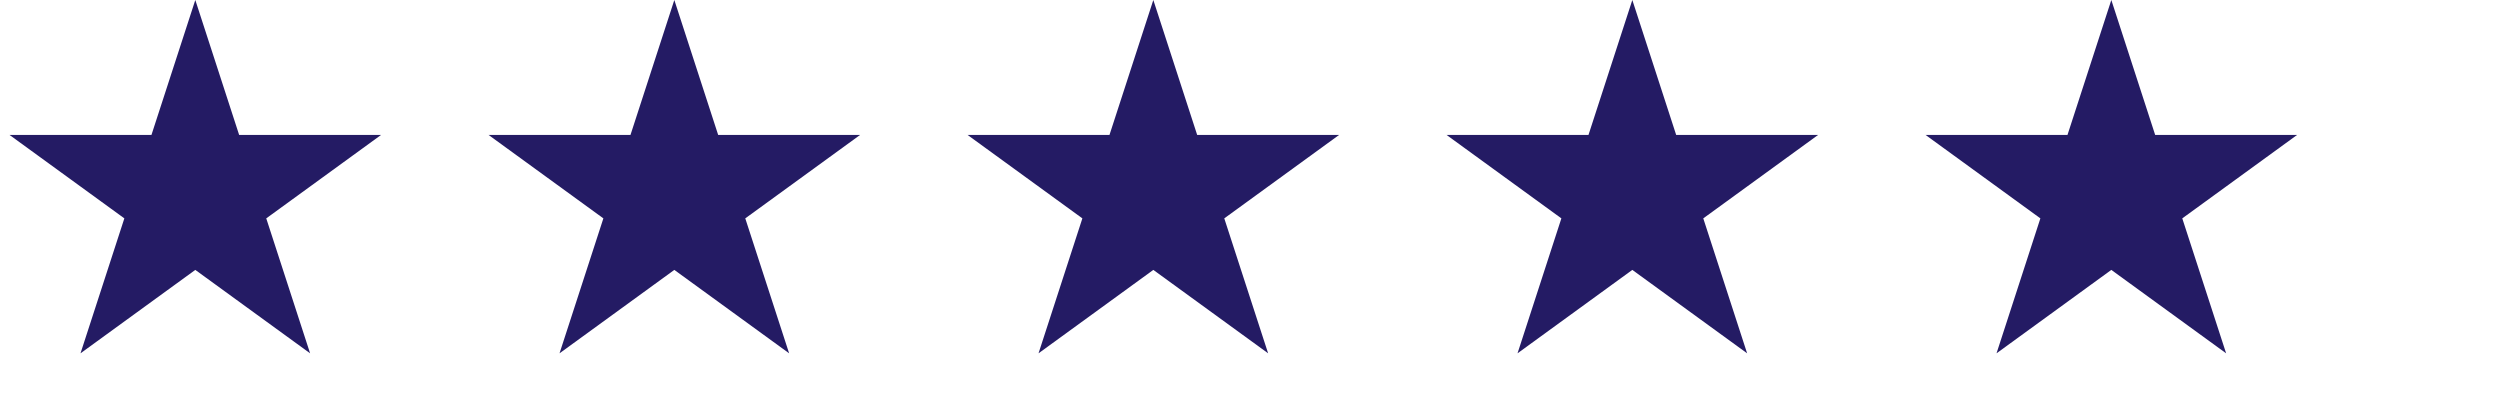
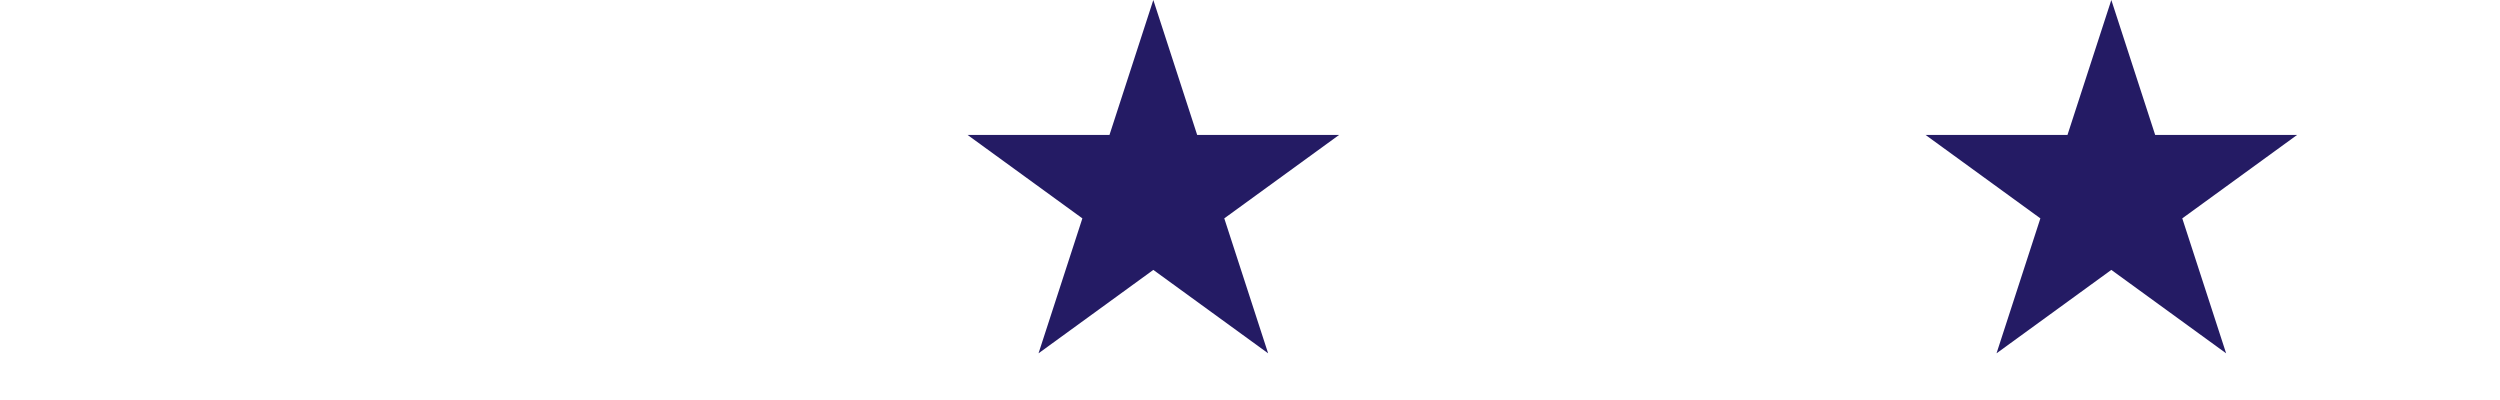
<svg xmlns="http://www.w3.org/2000/svg" width="100" height="16" viewBox="0 0 100 16" fill="none">
-   <path d="M7.812 0L9.566 5.398H15.242L10.65 8.735L12.404 14.133L7.812 10.796L3.22 14.133L4.974 8.735L0.382 5.398H6.058L7.812 0Z" fill="#241B64" />
-   <path d="M26.973 0L28.727 5.398H34.403L29.811 8.735L31.565 14.133L26.973 10.796L22.381 14.133L24.135 8.735L19.543 5.398H25.219L26.973 0Z" fill="#241B64" />
  <path d="M46.133 0L47.887 5.398H53.563L48.971 8.735L50.725 14.133L46.133 10.796L41.541 14.133L43.295 8.735L38.703 5.398H44.379L46.133 0Z" fill="#241B64" />
-   <path d="M65.293 0L67.047 5.398H72.723L68.131 8.735L69.885 14.133L65.293 10.796L60.701 14.133L62.455 8.735L57.863 5.398H63.539L65.293 0Z" fill="#241B64" />
  <path d="M84.453 0L86.207 5.398H91.883L87.291 8.735L89.045 14.133L84.453 10.796L79.861 14.133L81.615 8.735L77.023 5.398H82.699L84.453 0Z" fill="#241B64" />
</svg>